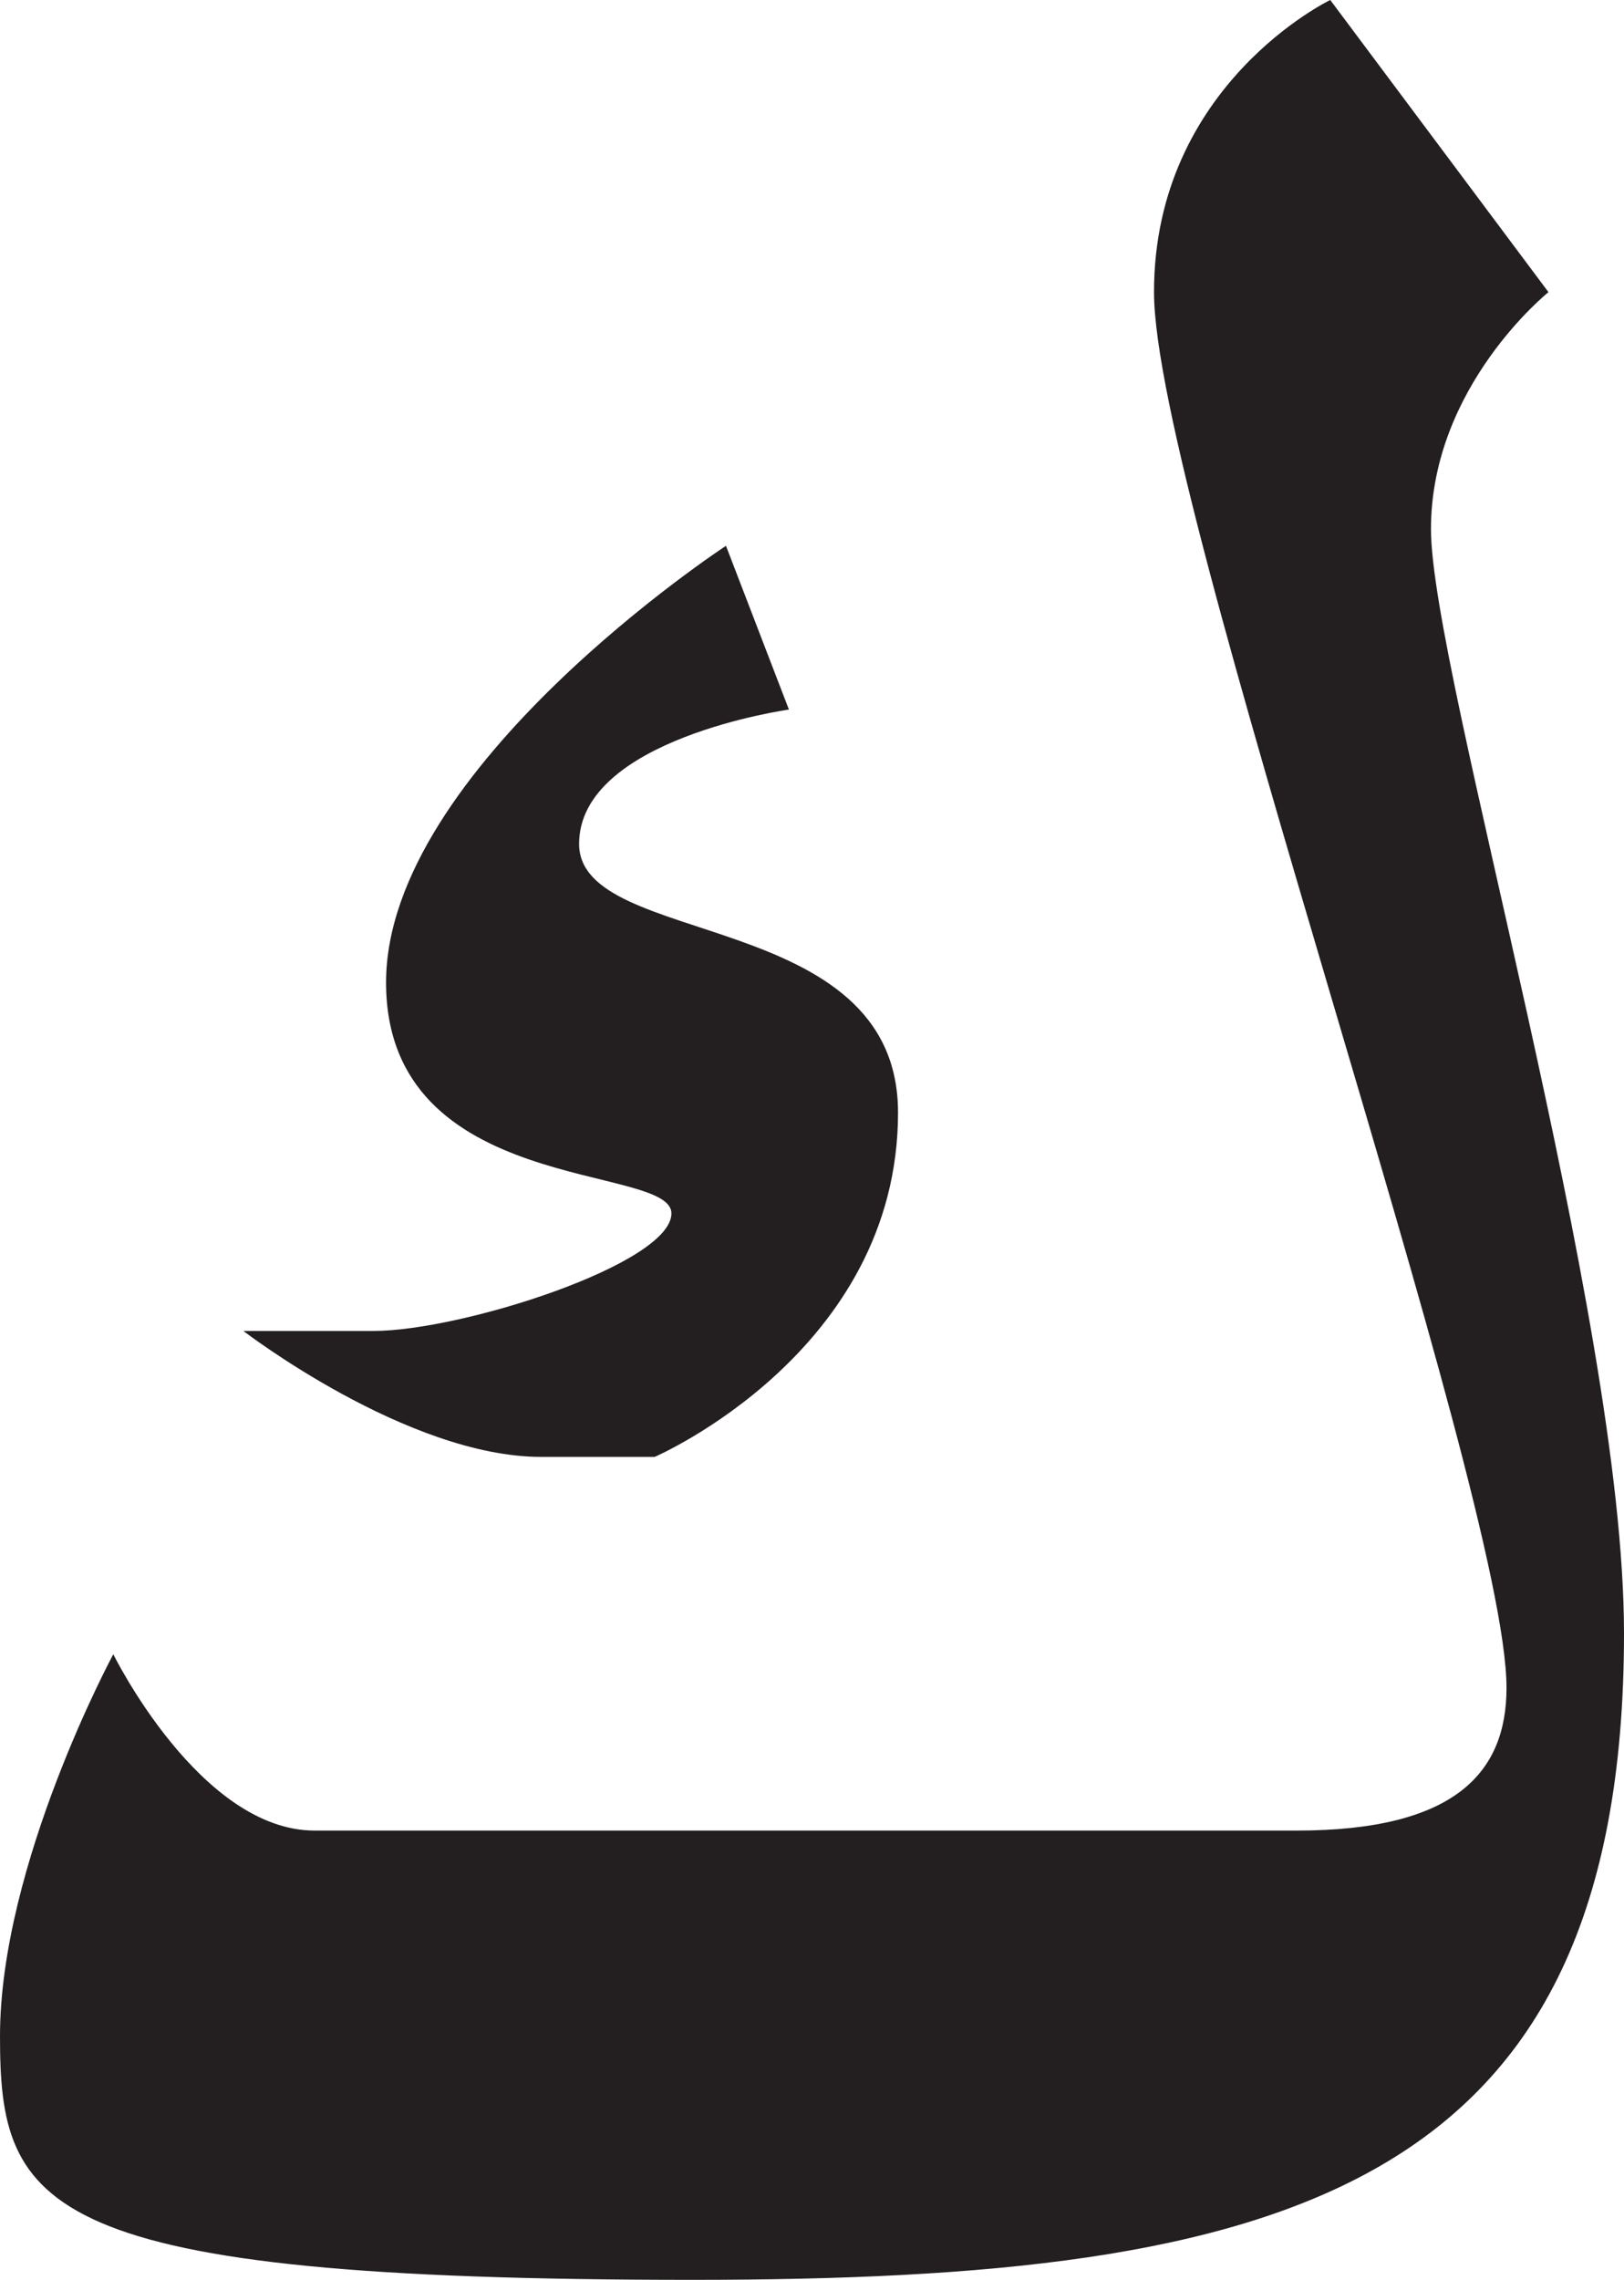
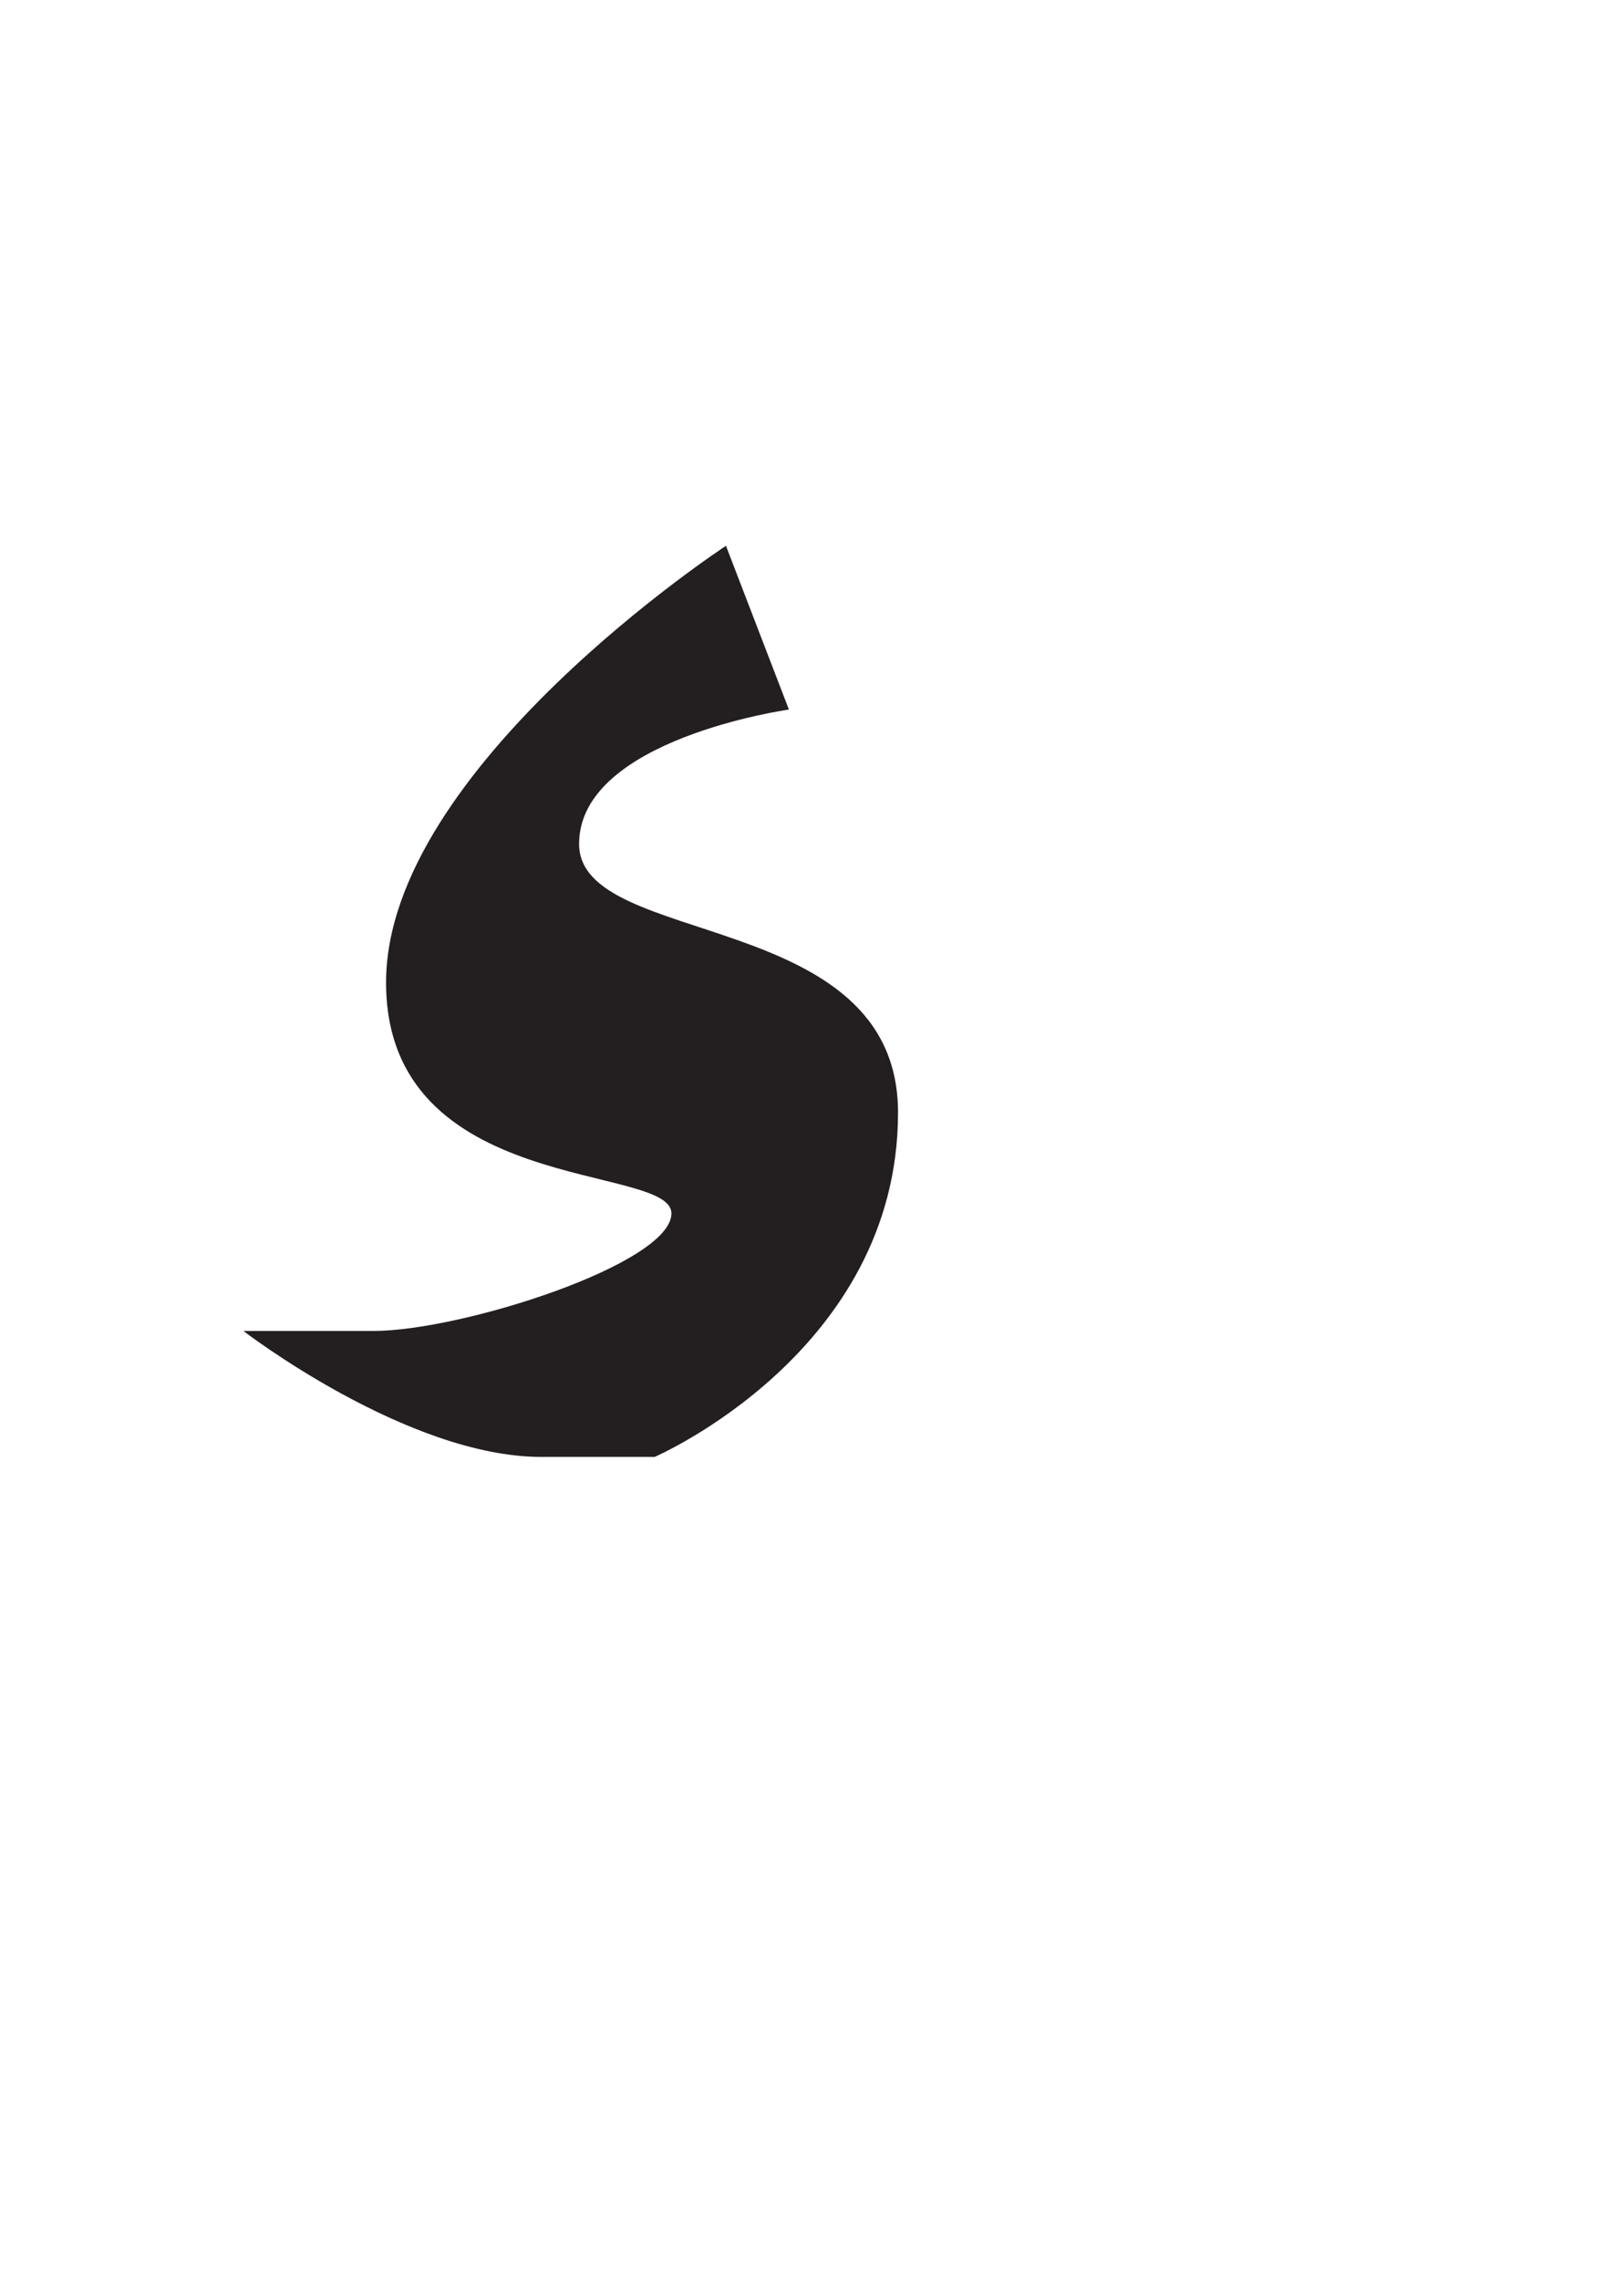
<svg xmlns="http://www.w3.org/2000/svg" version="1.1" id="Layer_1" x="0px" y="0px" width="48.375px" height="67.875px" viewBox="0 0 48.375 67.875" enable-background="new 0 0 48.375 67.875" xml:space="preserve">
  <g>
-     <path fill="#231F20" d="M42.625,15.75c0-4.25,3.5-7.052,3.5-7.052L39.625,0c0,0-5.25,2.521-5.25,8.698s10.5,35.677,10.5,41.552   c0,2.5-1.5,4.25-6.25,4.25s-25.833,0-29.25,0s-6-5.25-6-5.25S0,55.5,0,60.625s1.125,7.25,20.625,7.25   c17.625,0,27.75-2.625,27.75-19.25C48.375,39.125,42.625,20,42.625,15.75z" />
    <path fill="#231F20" d="M19.5,43.375c0,0,7.25-3.125,7.25-10.25c0-6.125-9.5-4.875-9.5-8s6.25-4,6.25-4l-1.875-4.875   c0,0-10.125,6.625-10.125,13s8.5,5.375,8.5,6.875s-6.25,3.5-8.875,3.5s-3.875,0-3.875,0s4.875,3.75,8.875,3.75H19.5z" />
  </g>
</svg>